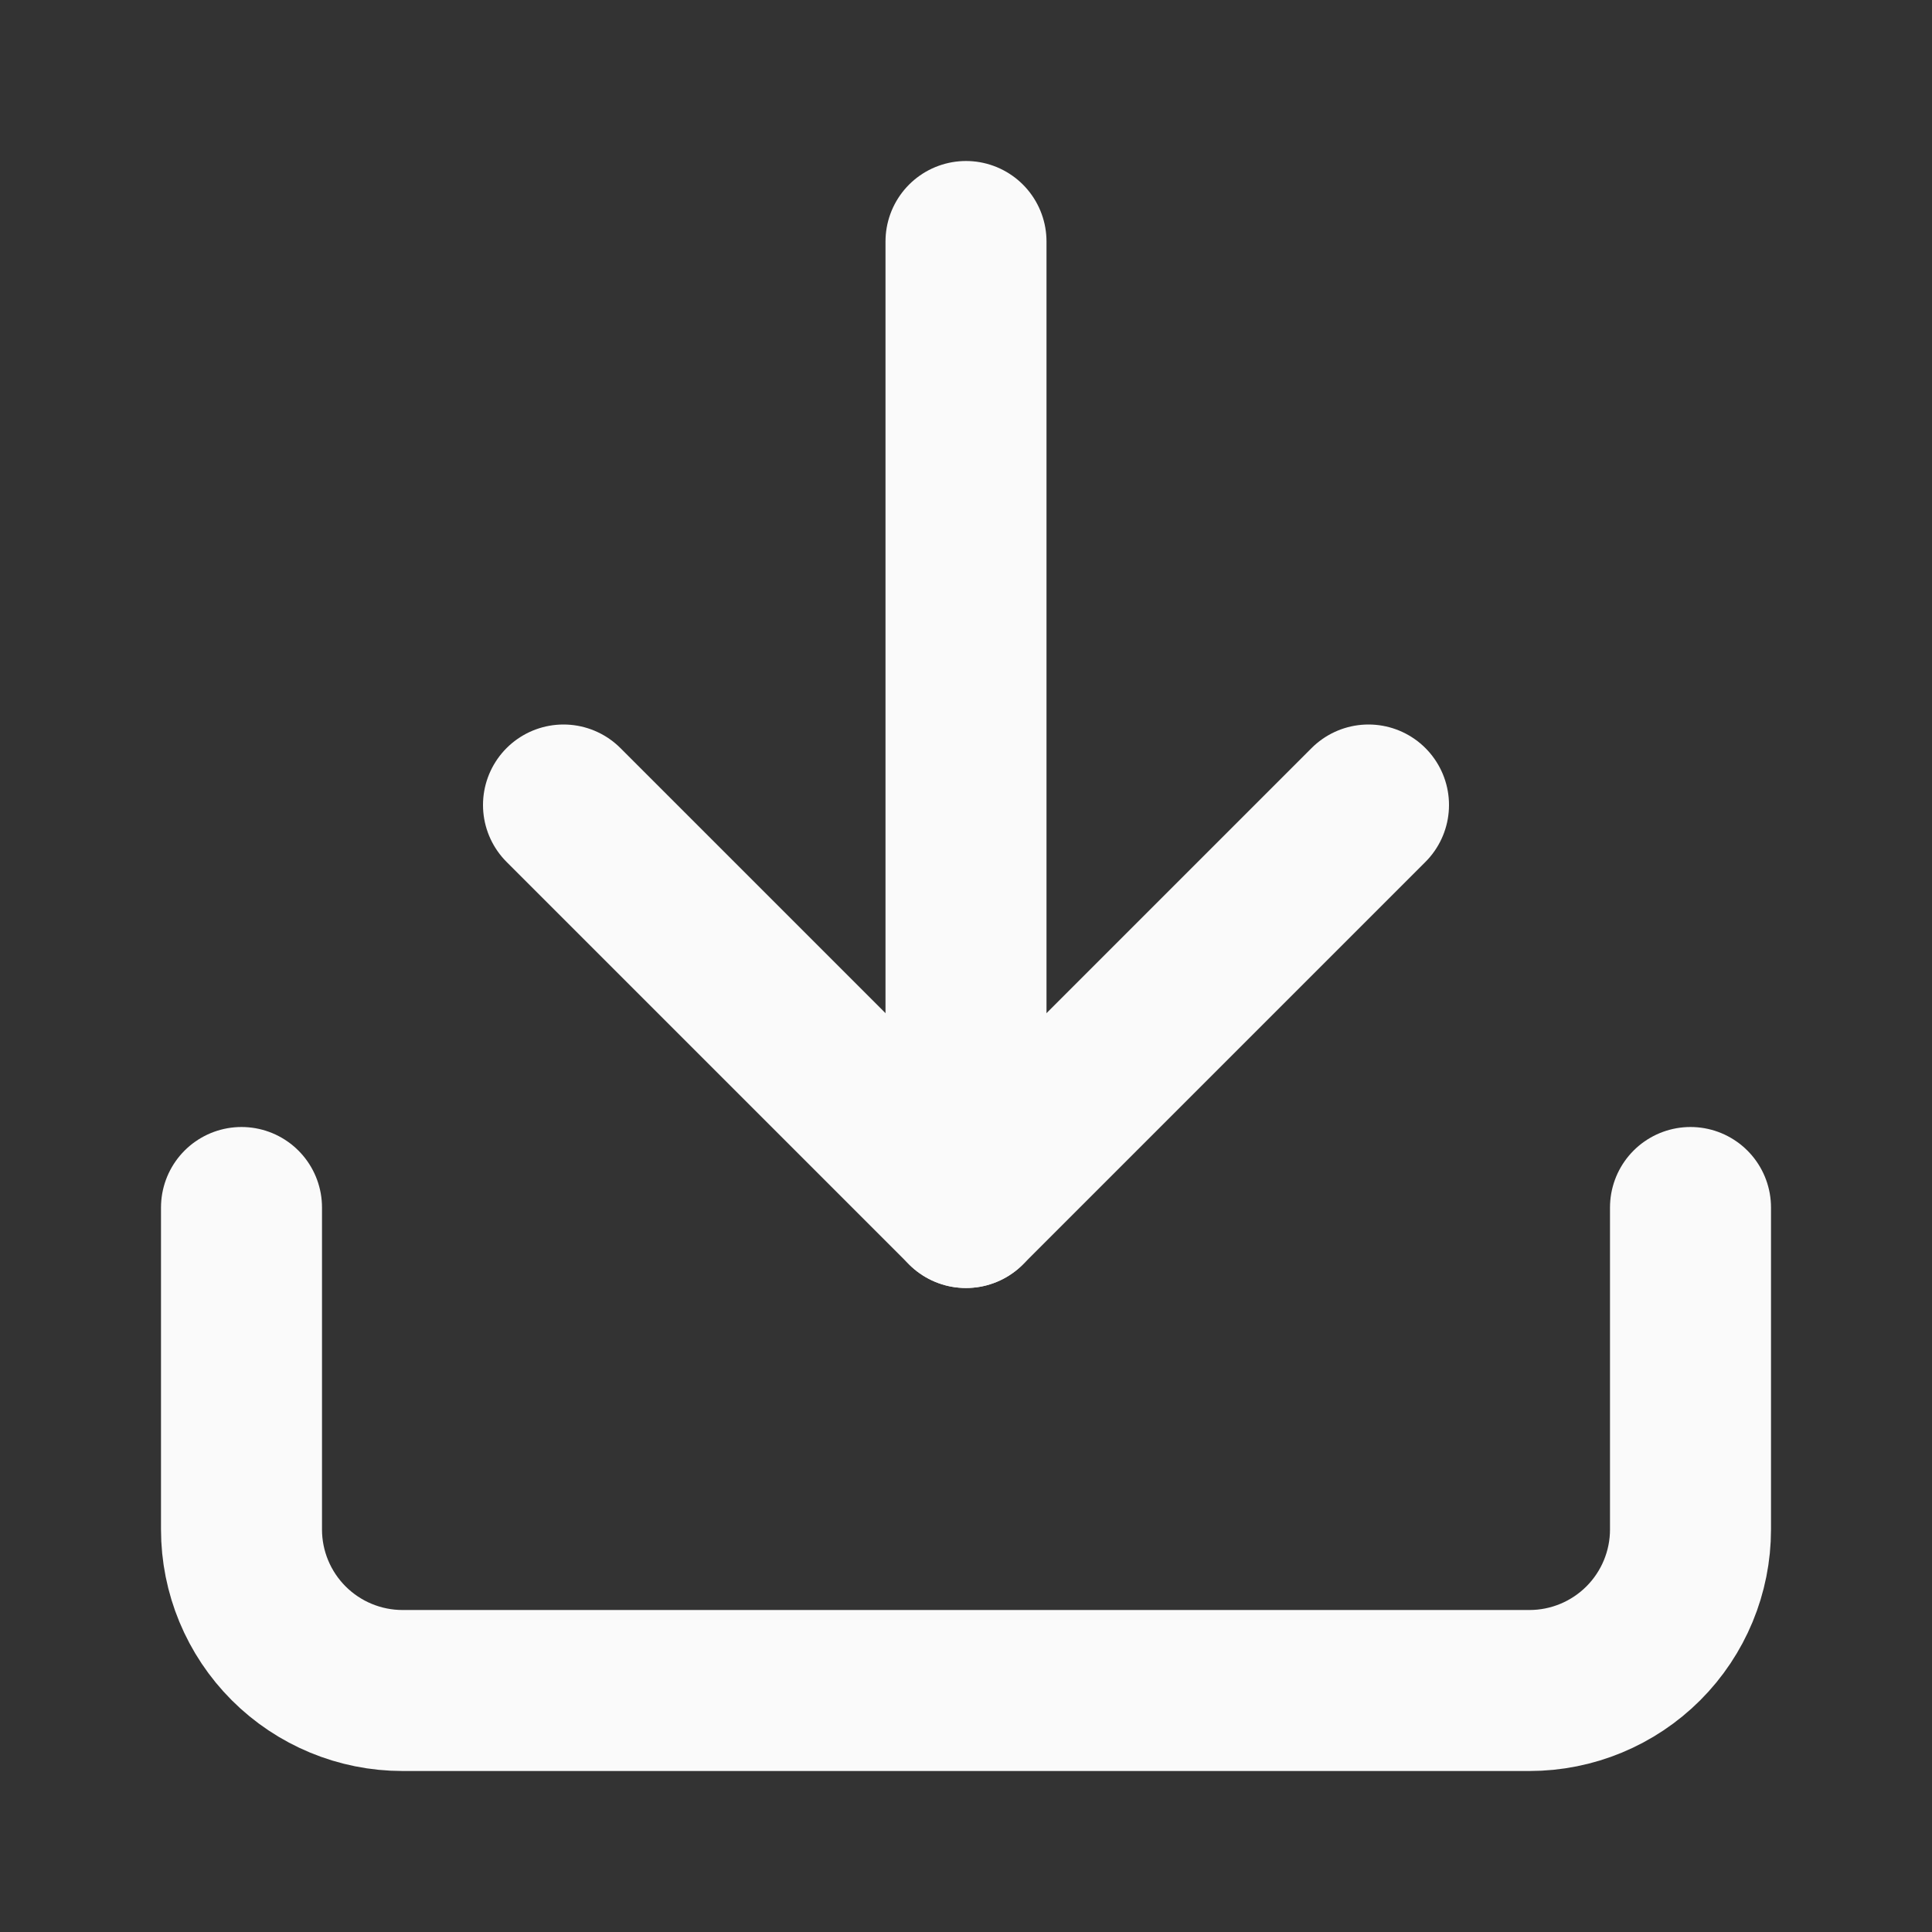
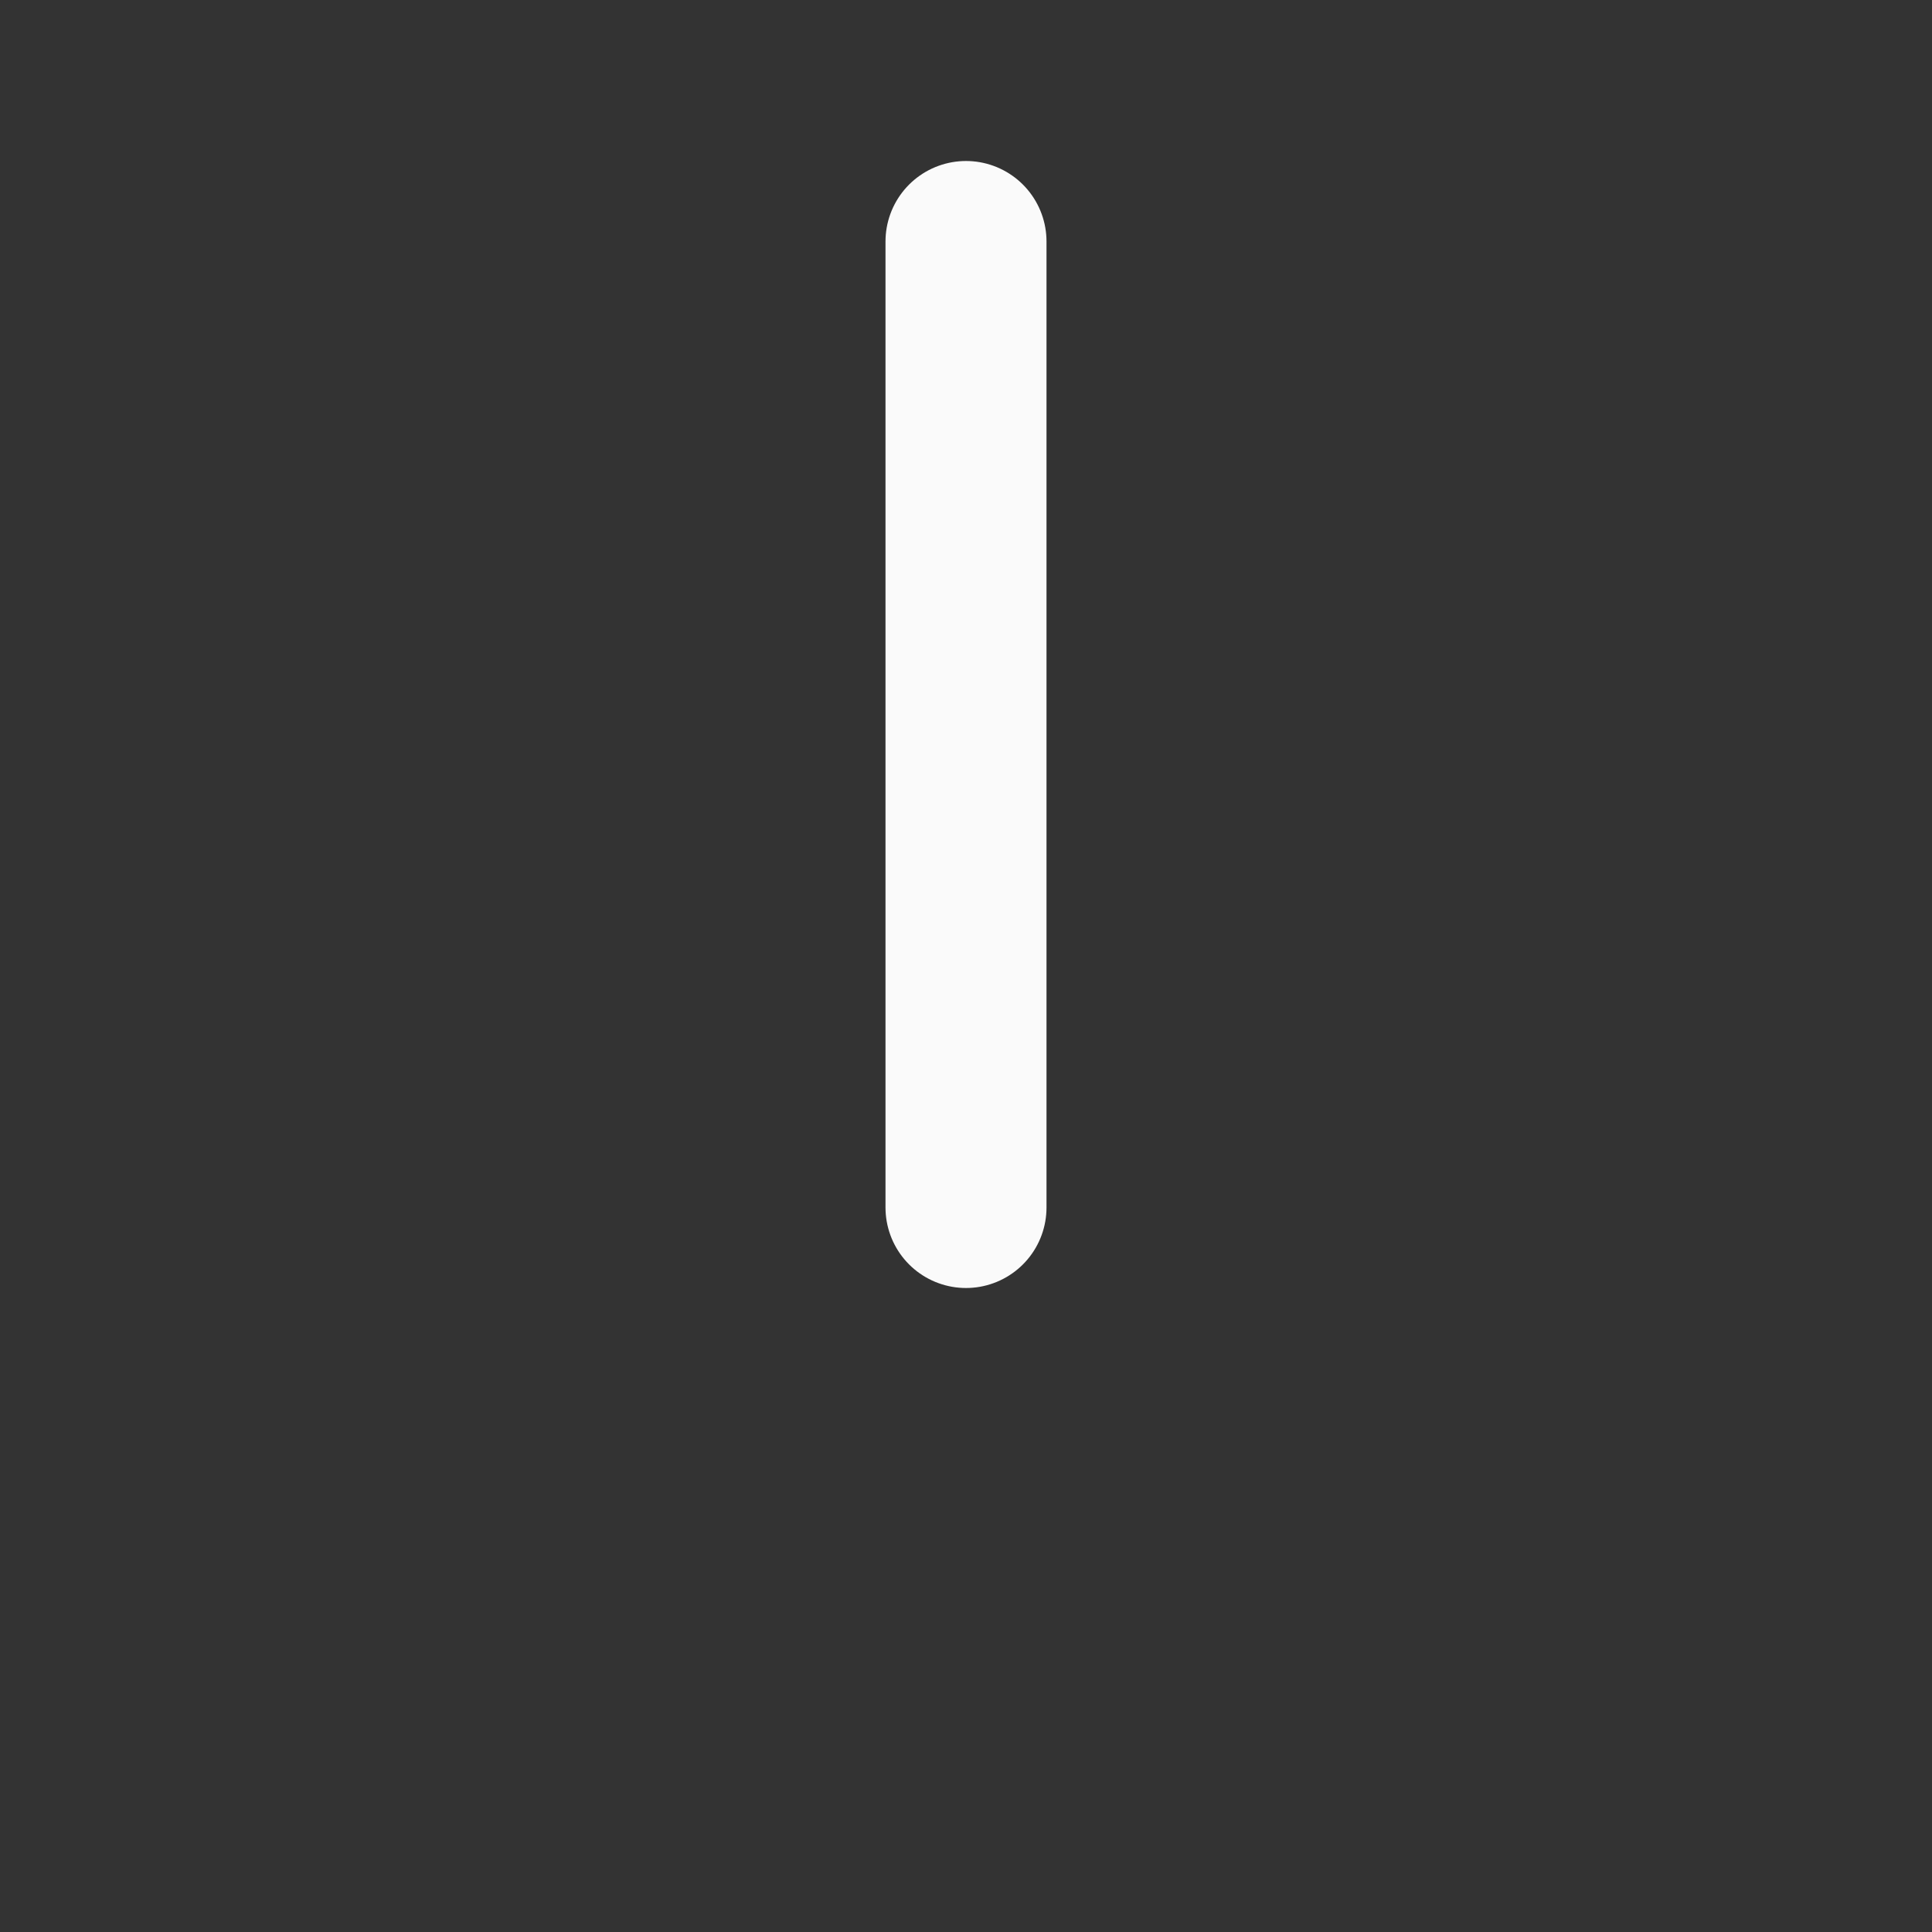
<svg xmlns="http://www.w3.org/2000/svg" width="24" height="24" viewBox="0 0 24 24" fill="none">
  <rect x="0" y="0" width="24" height="24" fill="#333333" stroke="none" />
-   <path d="M21 15V19C21 19.53 20.789 20.039 20.414 20.414C20.039 20.789 19.53 21 19 21H5C4.47 21 3.961 20.789 3.586 20.414C3.211 20.039 3 19.53 3 19V15" stroke="#FAFAFA" stroke-width="2" stroke-linecap="round" stroke-linejoin="round" />
-   <path d="M7 10L12 15L17 10" stroke="#FAFAFA" stroke-width="2" stroke-linecap="round" stroke-linejoin="round" />
  <path d="M12 15V3" stroke="#FAFAFA" stroke-width="2" stroke-linecap="round" stroke-linejoin="round" />
</svg>